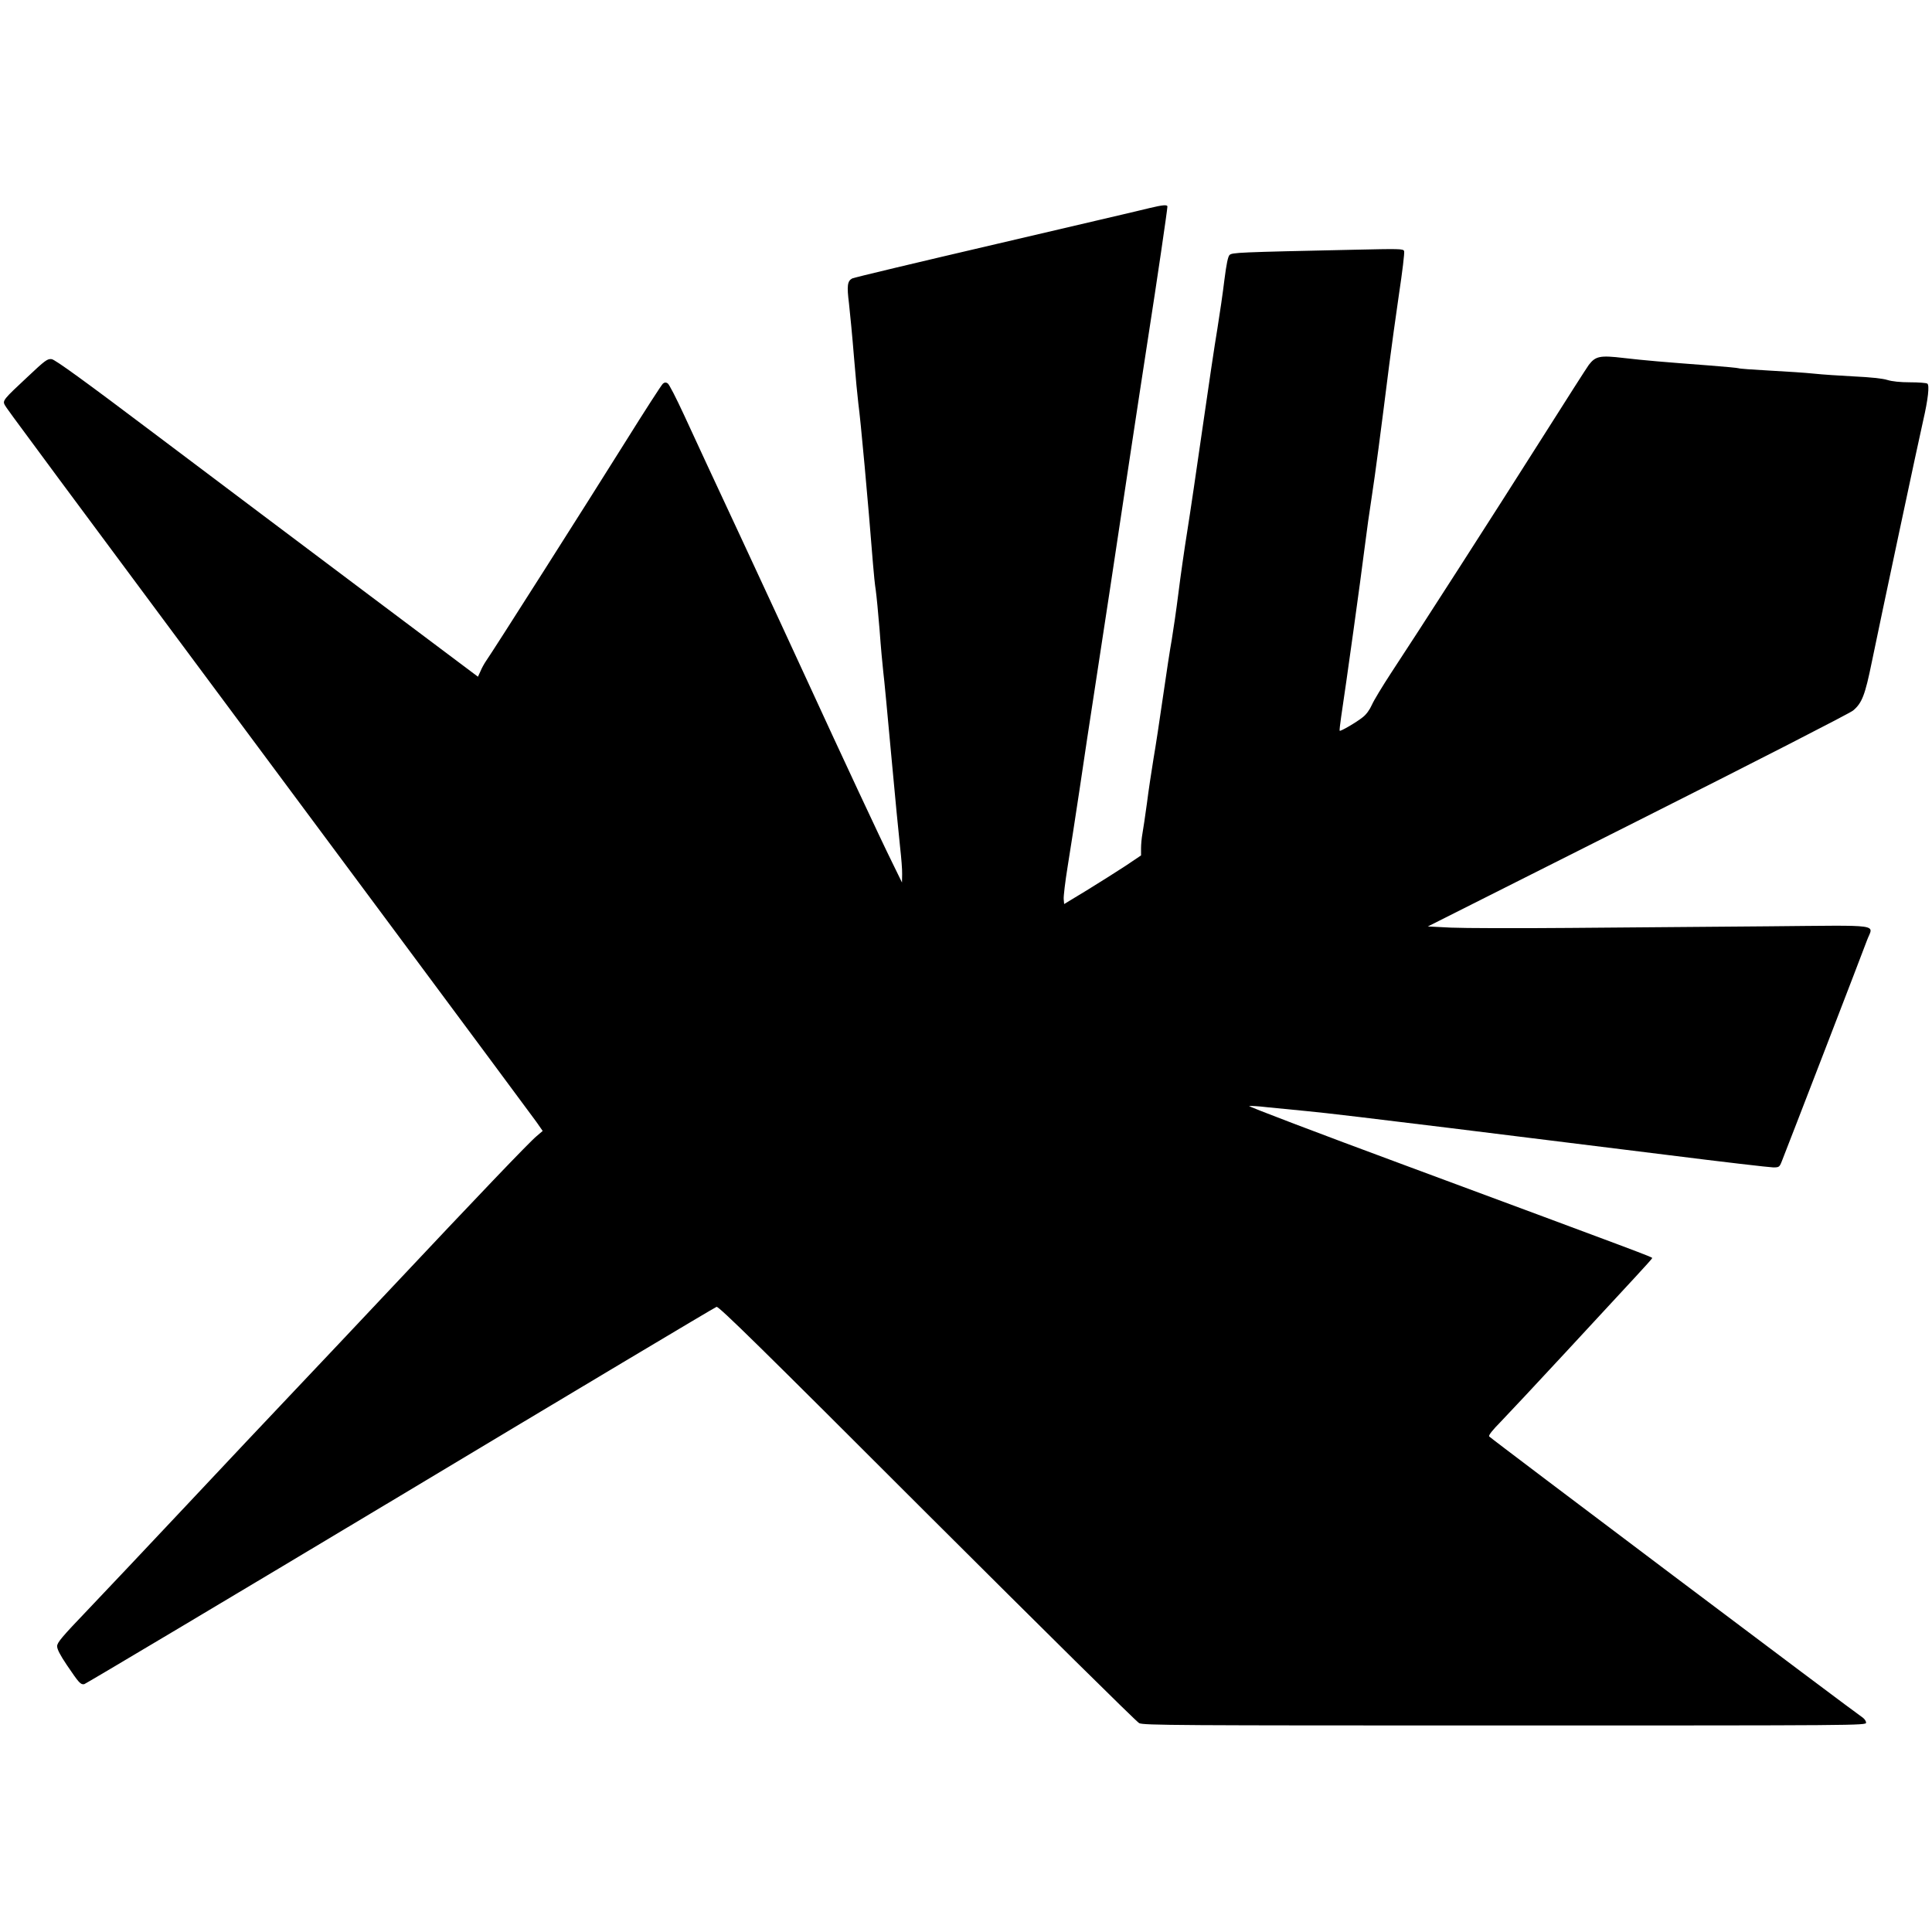
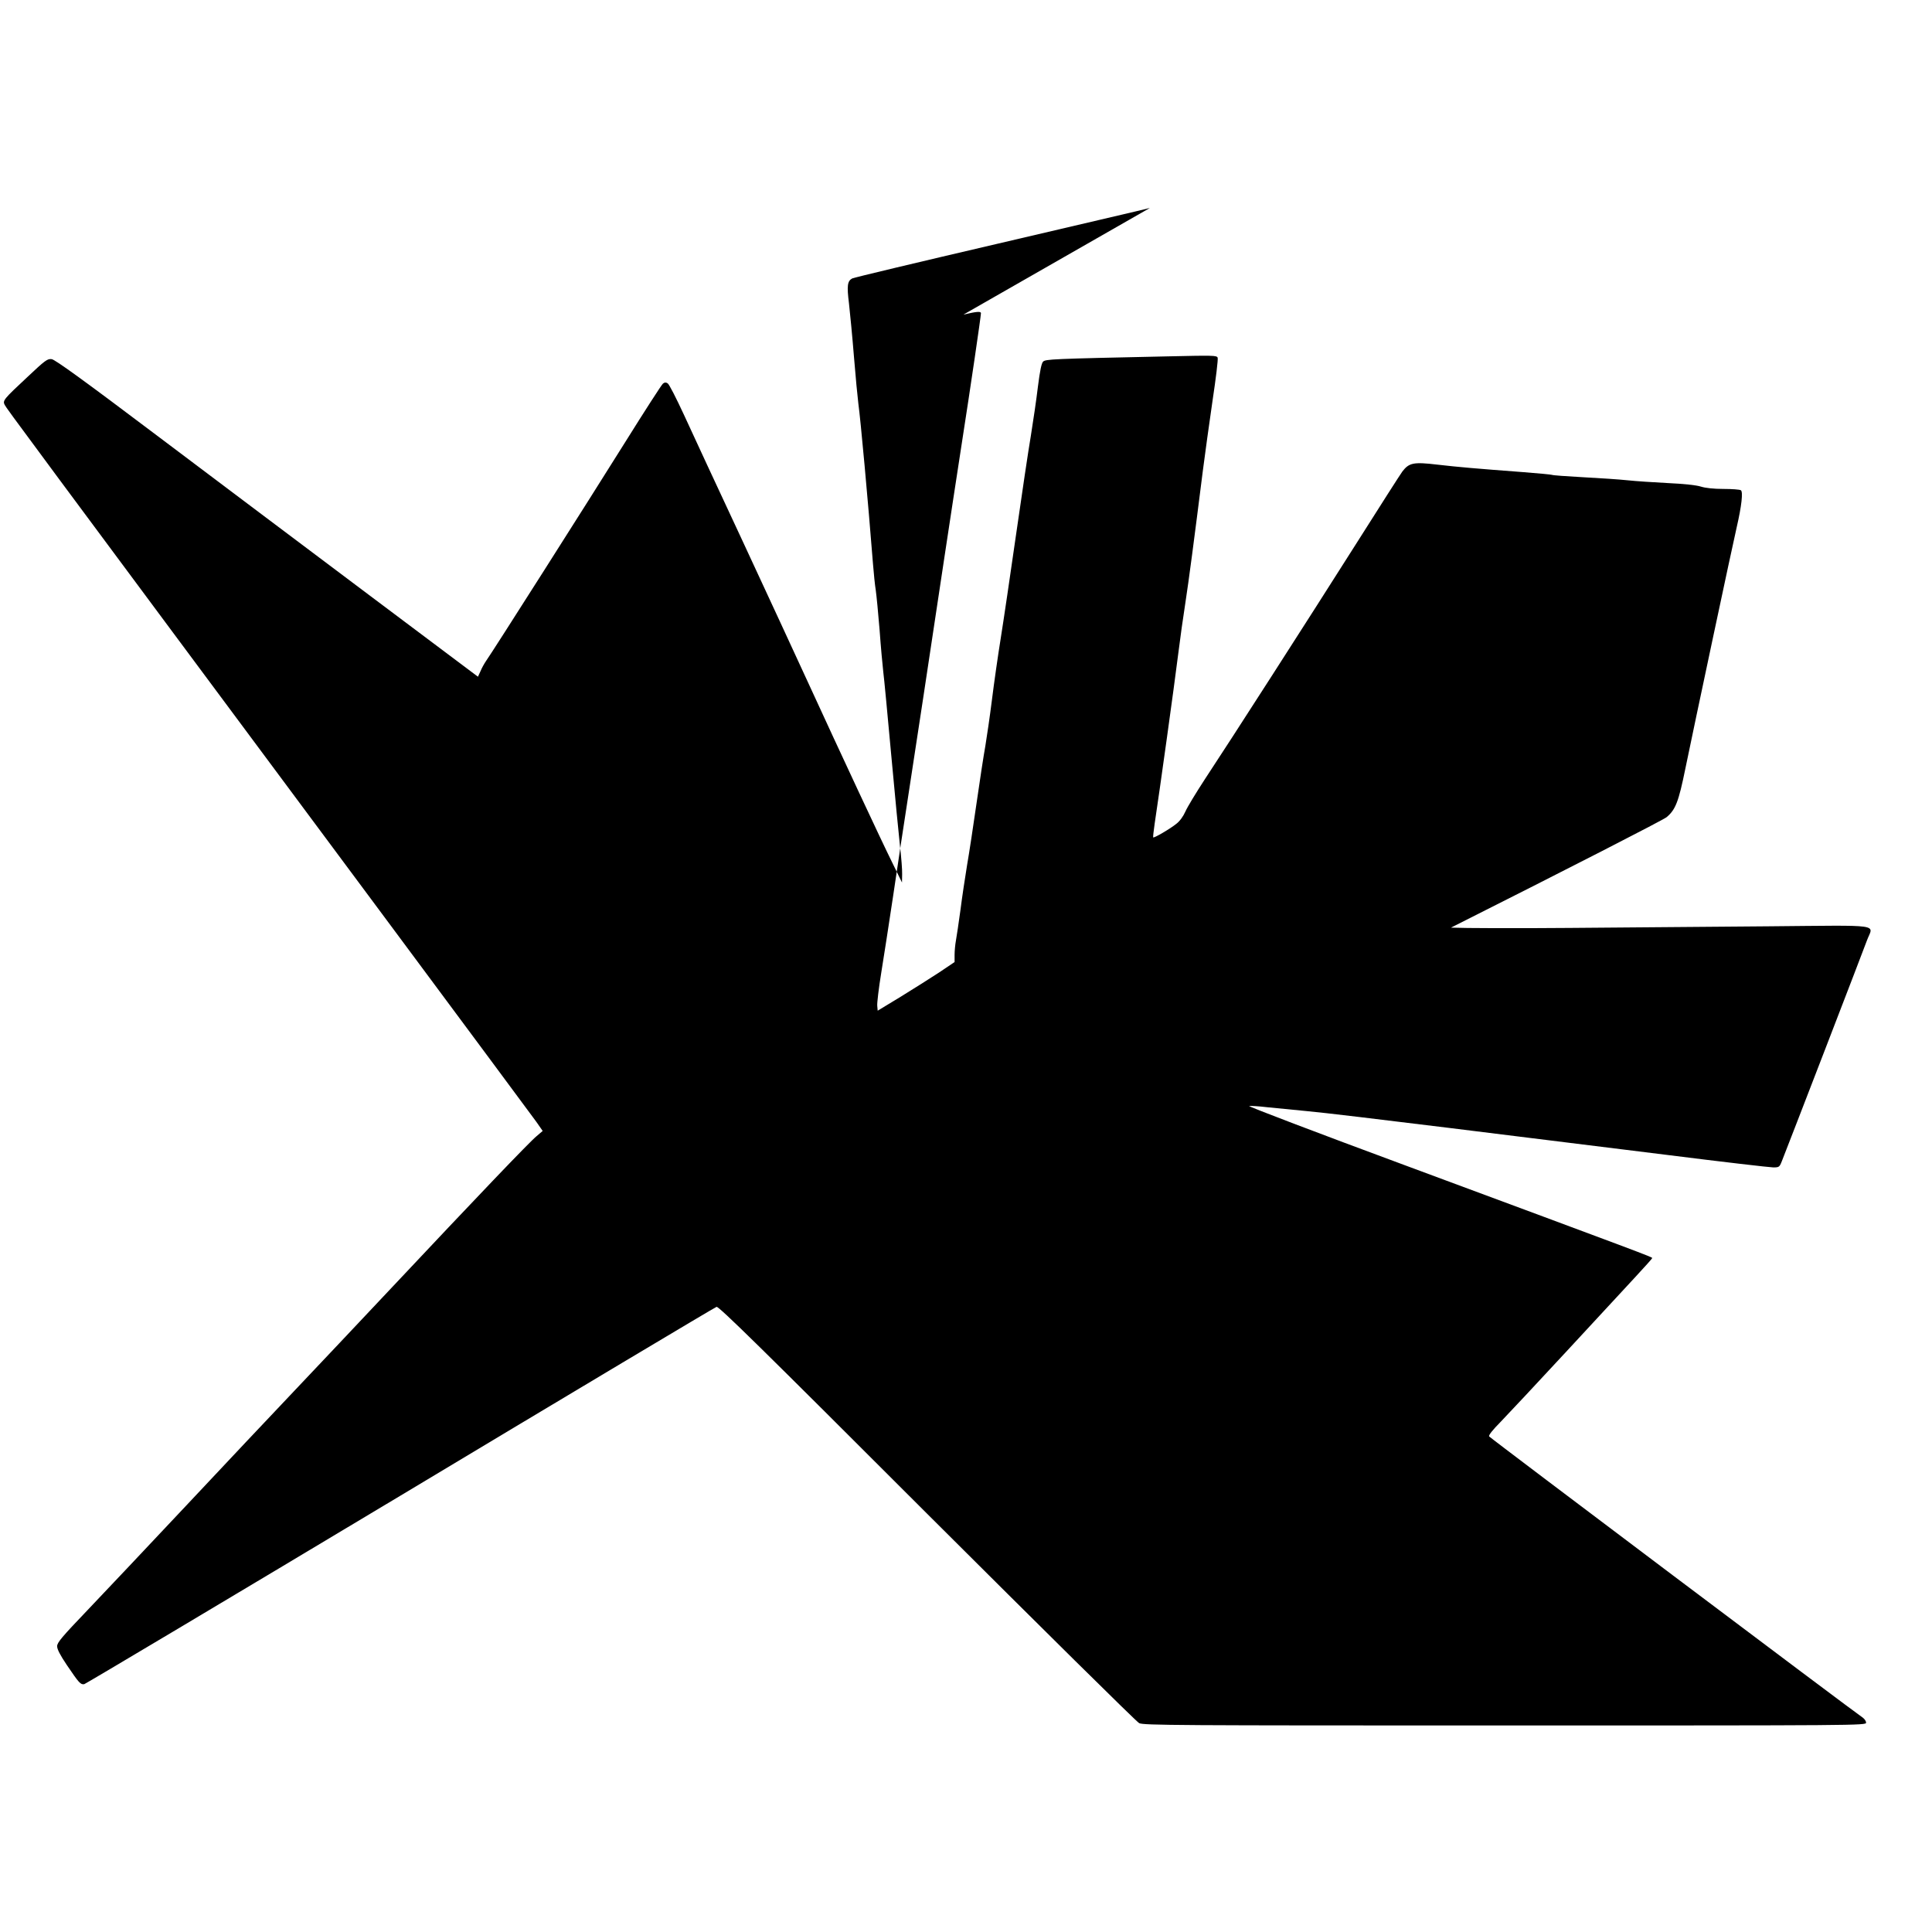
<svg xmlns="http://www.w3.org/2000/svg" version="1.0" width="1319pt" height="1319pt" viewBox="0 0 1319 1319" preserveAspectRatio="xMidYMid meet">
  <g transform="translate(0,1319) scale(0.1,-0.1)" fill="#000000" stroke="none">
-     <path d="M7850 11770 c-41 -11 -511 -120 -1044 -245 -532 -124 -977 -230 -988 -236 -33 -18 -37 -50 -22 -170 7 -63 23 -226 34 -364 11 -137 25 -281 30 -320 15 -107 66 -663 100 -1095 5 -63 13 -144 19 -180 5 -36 17 -157 26 -270 8 -113 20 -241 25 -285 6 -44 30 -303 55 -575 25 -272 52 -553 60 -623 8 -71 15 -154 14 -185 l-1 -57 -67 137 c-75 151 -349 738 -574 1228 -79 173 -282 610 -449 970 -168 360 -348 747 -399 859 -52 112 -101 209 -111 214 -12 8 -21 7 -32 -2 -9 -7 -125 -187 -258 -400 -245 -392 -913 -1443 -950 -1494 -11 -16 -28 -46 -37 -68 l-18 -39 -749 562 c-412 309 -1059 796 -1439 1082 -505 381 -699 521 -722 524 -29 4 -44 -7 -167 -123 -161 -150 -169 -160 -154 -189 17 -31 93 -134 2629 -3546 525 -707 975 -1313 1000 -1348 l44 -63 -41 -35 c-48 -39 -412 -420 -989 -1034 -220 -234 -521 -553 -670 -710 -149 -157 -480 -508 -735 -780 -256 -272 -558 -593 -672 -712 -176 -184 -208 -222 -208 -247 0 -21 21 -61 66 -128 84 -124 94 -135 119 -131 11 3 983 582 2159 1287 1176 706 2147 1286 2158 1289 16 4 311 -286 1436 -1411 780 -778 1431 -1422 1449 -1431 29 -15 260 -16 2498 -16 2408 0 2465 0 2465 19 0 10 -10 25 -22 34 -57 37 -2544 1909 -2551 1920 -6 8 21 42 80 102 48 50 248 263 444 475 196 212 408 441 472 510 64 69 117 128 117 131 0 7 -50 26 -1692 635 -592 219 -1069 401 -1060 403 9 2 64 -1 122 -8 58 -6 182 -18 275 -27 94 -8 528 -60 965 -114 437 -54 1106 -137 1485 -184 380 -48 709 -86 731 -86 40 0 43 2 59 43 33 82 558 1443 581 1507 42 114 124 103 -673 96 -384 -3 -993 -8 -1353 -11 -360 -3 -726 -2 -814 2 l-158 8 1431 720 c805 405 1449 735 1472 754 61 51 82 105 128 331 57 278 326 1544 351 1650 33 143 44 241 28 251 -7 5 -60 9 -118 9 -67 0 -123 6 -155 16 -31 10 -117 19 -225 24 -96 5 -220 13 -275 19 -55 6 -192 15 -305 21 -112 6 -207 13 -211 16 -4 2 -94 11 -201 19 -317 24 -436 34 -583 51 -161 19 -192 13 -238 -47 -14 -19 -157 -243 -319 -499 -316 -499 -858 -1343 -1032 -1606 -58 -89 -117 -186 -130 -216 -15 -34 -39 -67 -63 -85 -42 -34 -152 -98 -157 -92 -2 2 3 45 10 94 33 216 136 958 159 1145 14 113 37 277 51 365 23 149 59 423 119 900 14 110 44 325 66 477 23 152 39 284 35 294 -6 16 -30 16 -344 9 -793 -17 -830 -19 -848 -36 -11 -12 -21 -61 -35 -170 -10 -85 -32 -235 -48 -334 -17 -99 -62 -403 -101 -675 -39 -272 -86 -592 -105 -710 -19 -118 -46 -307 -60 -420 -14 -113 -35 -254 -45 -315 -11 -60 -38 -236 -60 -390 -22 -154 -51 -345 -65 -425 -13 -80 -34 -217 -45 -305 -12 -88 -26 -182 -31 -209 -5 -27 -9 -71 -9 -97 l0 -49 -107 -72 c-60 -39 -178 -114 -263 -166 l-155 -94 -3 33 c-2 18 10 119 27 224 17 104 54 343 82 530 27 187 75 500 105 695 55 354 131 860 244 1610 33 217 86 568 119 780 59 378 131 869 131 890 0 14 -32 11 -120 -10z" />
+     <path d="M7850 11770 c-41 -11 -511 -120 -1044 -245 -532 -124 -977 -230 -988 -236 -33 -18 -37 -50 -22 -170 7 -63 23 -226 34 -364 11 -137 25 -281 30 -320 15 -107 66 -663 100 -1095 5 -63 13 -144 19 -180 5 -36 17 -157 26 -270 8 -113 20 -241 25 -285 6 -44 30 -303 55 -575 25 -272 52 -553 60 -623 8 -71 15 -154 14 -185 l-1 -57 -67 137 c-75 151 -349 738 -574 1228 -79 173 -282 610 -449 970 -168 360 -348 747 -399 859 -52 112 -101 209 -111 214 -12 8 -21 7 -32 -2 -9 -7 -125 -187 -258 -400 -245 -392 -913 -1443 -950 -1494 -11 -16 -28 -46 -37 -68 l-18 -39 -749 562 c-412 309 -1059 796 -1439 1082 -505 381 -699 521 -722 524 -29 4 -44 -7 -167 -123 -161 -150 -169 -160 -154 -189 17 -31 93 -134 2629 -3546 525 -707 975 -1313 1000 -1348 l44 -63 -41 -35 c-48 -39 -412 -420 -989 -1034 -220 -234 -521 -553 -670 -710 -149 -157 -480 -508 -735 -780 -256 -272 -558 -593 -672 -712 -176 -184 -208 -222 -208 -247 0 -21 21 -61 66 -128 84 -124 94 -135 119 -131 11 3 983 582 2159 1287 1176 706 2147 1286 2158 1289 16 4 311 -286 1436 -1411 780 -778 1431 -1422 1449 -1431 29 -15 260 -16 2498 -16 2408 0 2465 0 2465 19 0 10 -10 25 -22 34 -57 37 -2544 1909 -2551 1920 -6 8 21 42 80 102 48 50 248 263 444 475 196 212 408 441 472 510 64 69 117 128 117 131 0 7 -50 26 -1692 635 -592 219 -1069 401 -1060 403 9 2 64 -1 122 -8 58 -6 182 -18 275 -27 94 -8 528 -60 965 -114 437 -54 1106 -137 1485 -184 380 -48 709 -86 731 -86 40 0 43 2 59 43 33 82 558 1443 581 1507 42 114 124 103 -673 96 -384 -3 -993 -8 -1353 -11 -360 -3 -726 -2 -814 2 c805 405 1449 735 1472 754 61 51 82 105 128 331 57 278 326 1544 351 1650 33 143 44 241 28 251 -7 5 -60 9 -118 9 -67 0 -123 6 -155 16 -31 10 -117 19 -225 24 -96 5 -220 13 -275 19 -55 6 -192 15 -305 21 -112 6 -207 13 -211 16 -4 2 -94 11 -201 19 -317 24 -436 34 -583 51 -161 19 -192 13 -238 -47 -14 -19 -157 -243 -319 -499 -316 -499 -858 -1343 -1032 -1606 -58 -89 -117 -186 -130 -216 -15 -34 -39 -67 -63 -85 -42 -34 -152 -98 -157 -92 -2 2 3 45 10 94 33 216 136 958 159 1145 14 113 37 277 51 365 23 149 59 423 119 900 14 110 44 325 66 477 23 152 39 284 35 294 -6 16 -30 16 -344 9 -793 -17 -830 -19 -848 -36 -11 -12 -21 -61 -35 -170 -10 -85 -32 -235 -48 -334 -17 -99 -62 -403 -101 -675 -39 -272 -86 -592 -105 -710 -19 -118 -46 -307 -60 -420 -14 -113 -35 -254 -45 -315 -11 -60 -38 -236 -60 -390 -22 -154 -51 -345 -65 -425 -13 -80 -34 -217 -45 -305 -12 -88 -26 -182 -31 -209 -5 -27 -9 -71 -9 -97 l0 -49 -107 -72 c-60 -39 -178 -114 -263 -166 l-155 -94 -3 33 c-2 18 10 119 27 224 17 104 54 343 82 530 27 187 75 500 105 695 55 354 131 860 244 1610 33 217 86 568 119 780 59 378 131 869 131 890 0 14 -32 11 -120 -10z" />
  </g>
</svg>